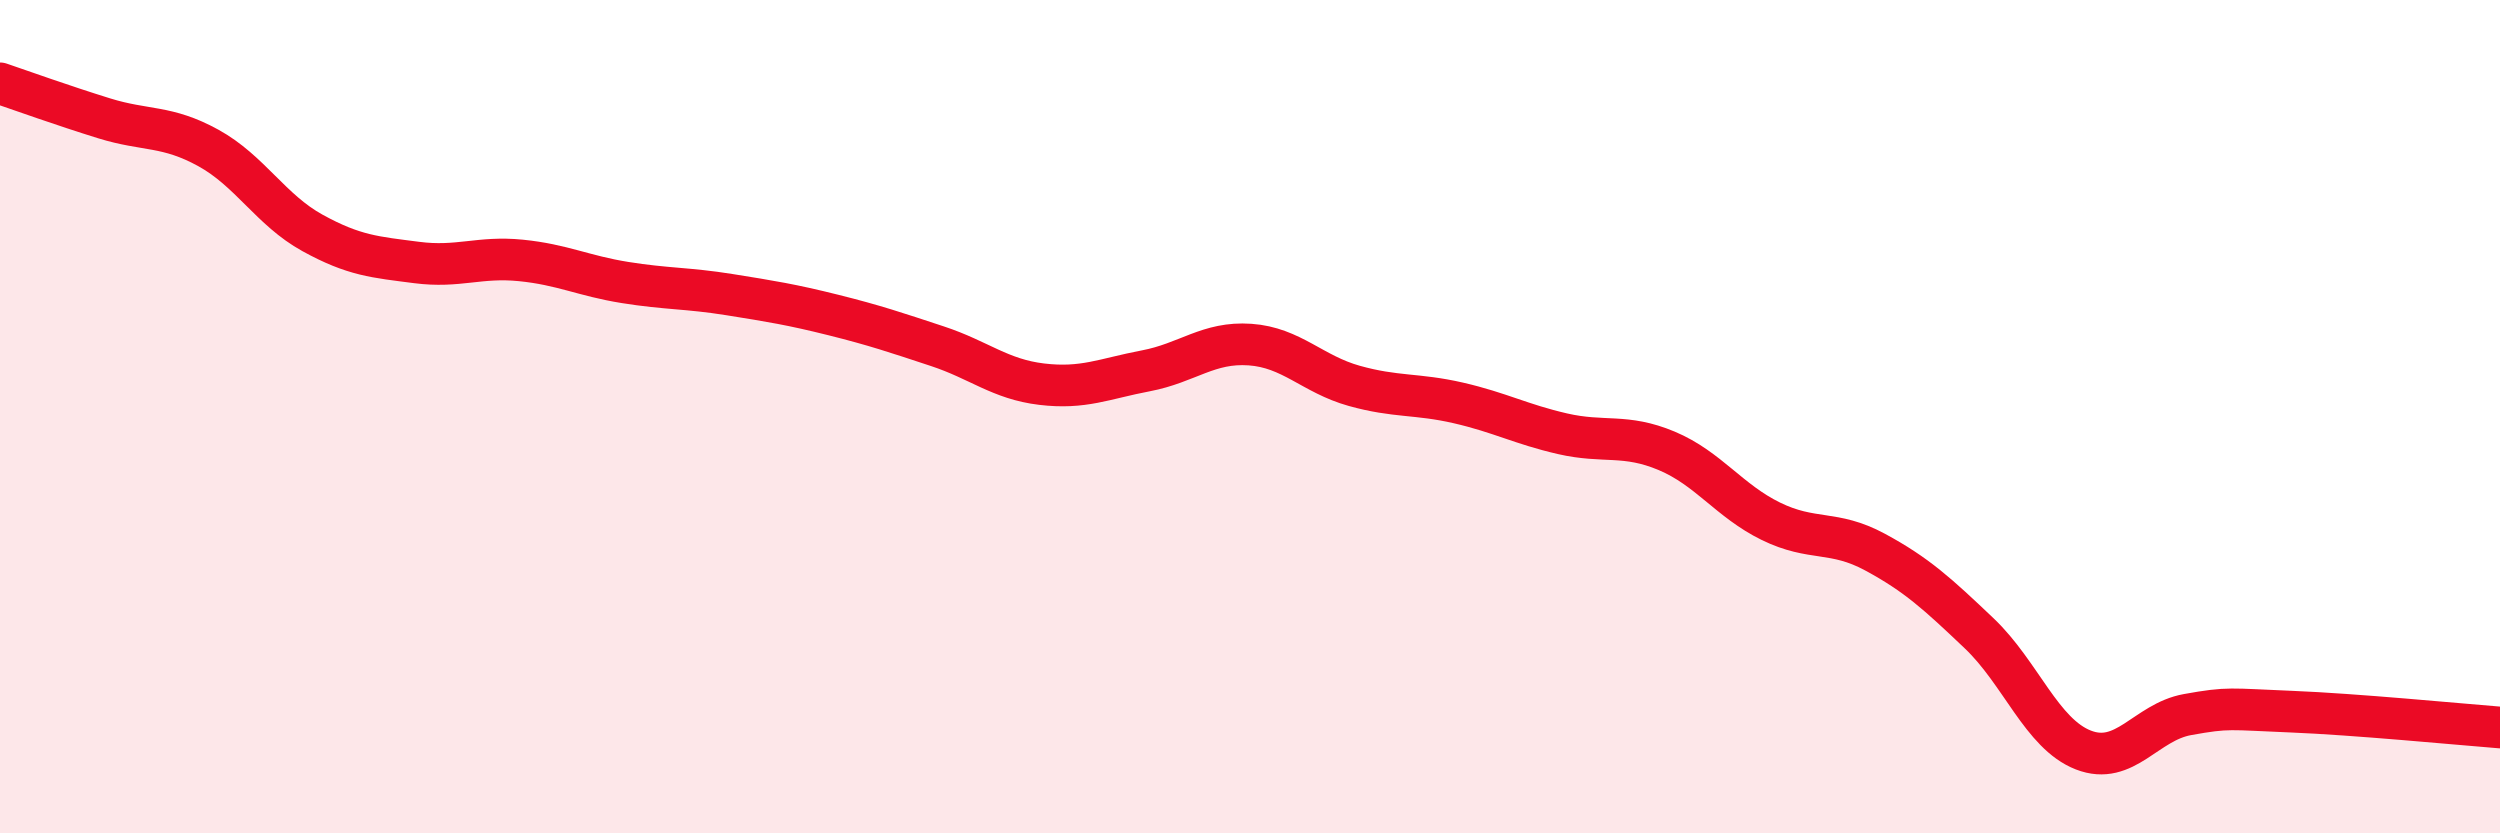
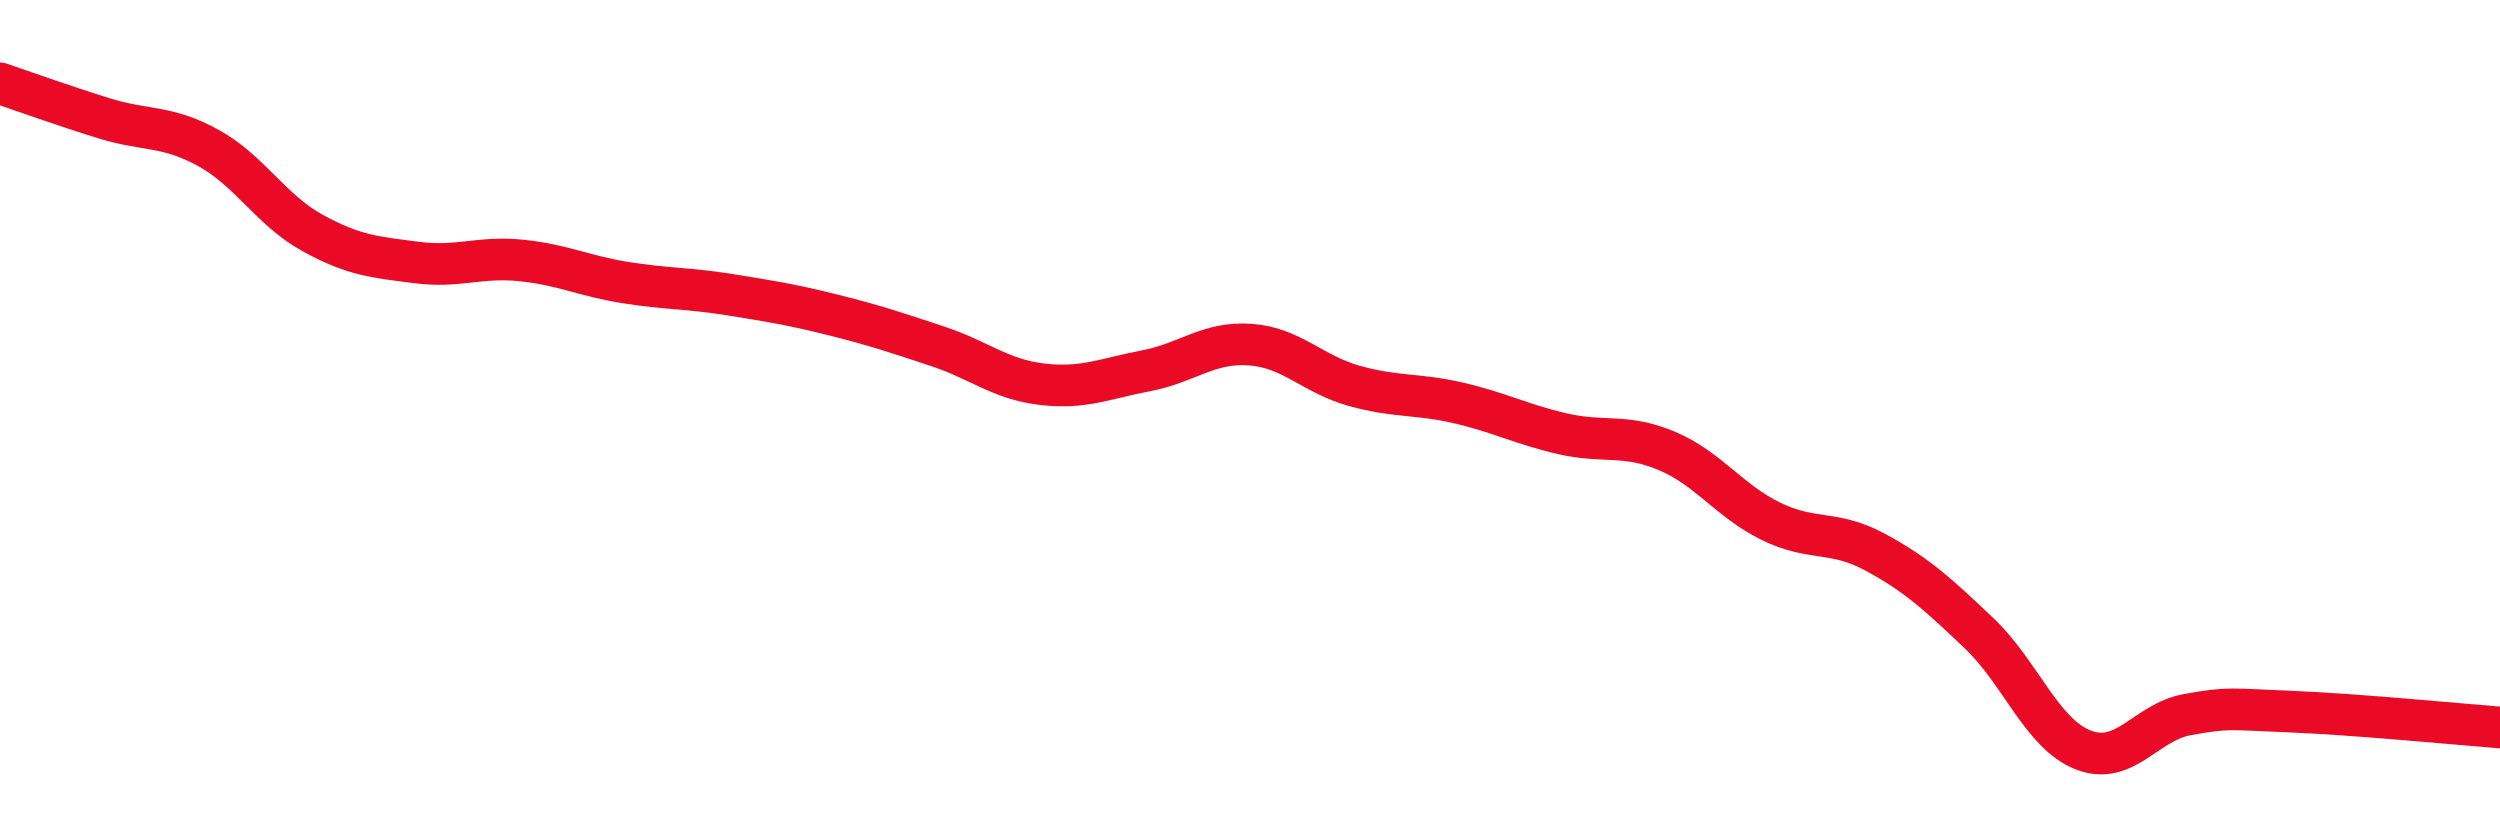
<svg xmlns="http://www.w3.org/2000/svg" width="60" height="20" viewBox="0 0 60 20">
-   <path d="M 0,2 C 0.5,2.17 1.5,2.53 2.5,2.84 C 3.5,3.15 4,3 5,3.55 C 6,4.1 6.5,5.04 7.5,5.59 C 8.5,6.14 9,6.17 10,6.3 C 11,6.43 11.5,6.15 12.5,6.25 C 13.5,6.35 14,6.62 15,6.78 C 16,6.94 16.5,6.91 17.5,7.07 C 18.5,7.23 19,7.31 20,7.56 C 21,7.81 21.5,7.98 22.5,8.31 C 23.5,8.64 24,9.1 25,9.22 C 26,9.34 26.5,9.09 27.5,8.9 C 28.5,8.71 29,8.2 30,8.27 C 31,8.34 31.5,8.98 32.5,9.26 C 33.5,9.54 34,9.44 35,9.67 C 36,9.9 36.5,10.18 37.5,10.41 C 38.5,10.64 39,10.4 40,10.82 C 41,11.24 41.5,12.02 42.5,12.51 C 43.5,13 44,12.71 45,13.25 C 46,13.79 46.5,14.25 47.5,15.2 C 48.5,16.15 49,17.61 50,18 C 51,18.39 51.5,17.33 52.5,17.15 C 53.5,16.97 53.5,17.02 55,17.08 C 56.5,17.14 59,17.38 60,17.46L60 20L0 20Z" fill="#EB0A25" opacity="0.1" stroke-linecap="round" stroke-linejoin="round" />
  <path d="M 0,2 C 0.5,2.17 1.5,2.53 2.5,2.84 C 3.5,3.15 4,3 5,3.55 C 6,4.1 6.5,5.04 7.5,5.59 C 8.5,6.14 9,6.17 10,6.3 C 11,6.43 11.5,6.15 12.5,6.25 C 13.5,6.35 14,6.62 15,6.78 C 16,6.94 16.5,6.91 17.5,7.07 C 18.5,7.23 19,7.31 20,7.56 C 21,7.81 21.5,7.98 22.5,8.31 C 23.5,8.64 24,9.1 25,9.22 C 26,9.34 26.5,9.09 27.5,8.9 C 28.5,8.71 29,8.2 30,8.27 C 31,8.34 31.5,8.98 32.5,9.26 C 33.5,9.54 34,9.44 35,9.67 C 36,9.9 36.5,10.18 37.5,10.41 C 38.5,10.64 39,10.4 40,10.82 C 41,11.24 41.5,12.02 42.5,12.51 C 43.5,13 44,12.71 45,13.25 C 46,13.79 46.5,14.25 47.5,15.2 C 48.5,16.15 49,17.61 50,18 C 51,18.39 51.5,17.33 52.5,17.15 C 53.5,16.97 53.5,17.02 55,17.08 C 56.5,17.14 59,17.38 60,17.46" stroke="#EB0A25" stroke-width="1" fill="none" stroke-linecap="round" stroke-linejoin="round" />
</svg>